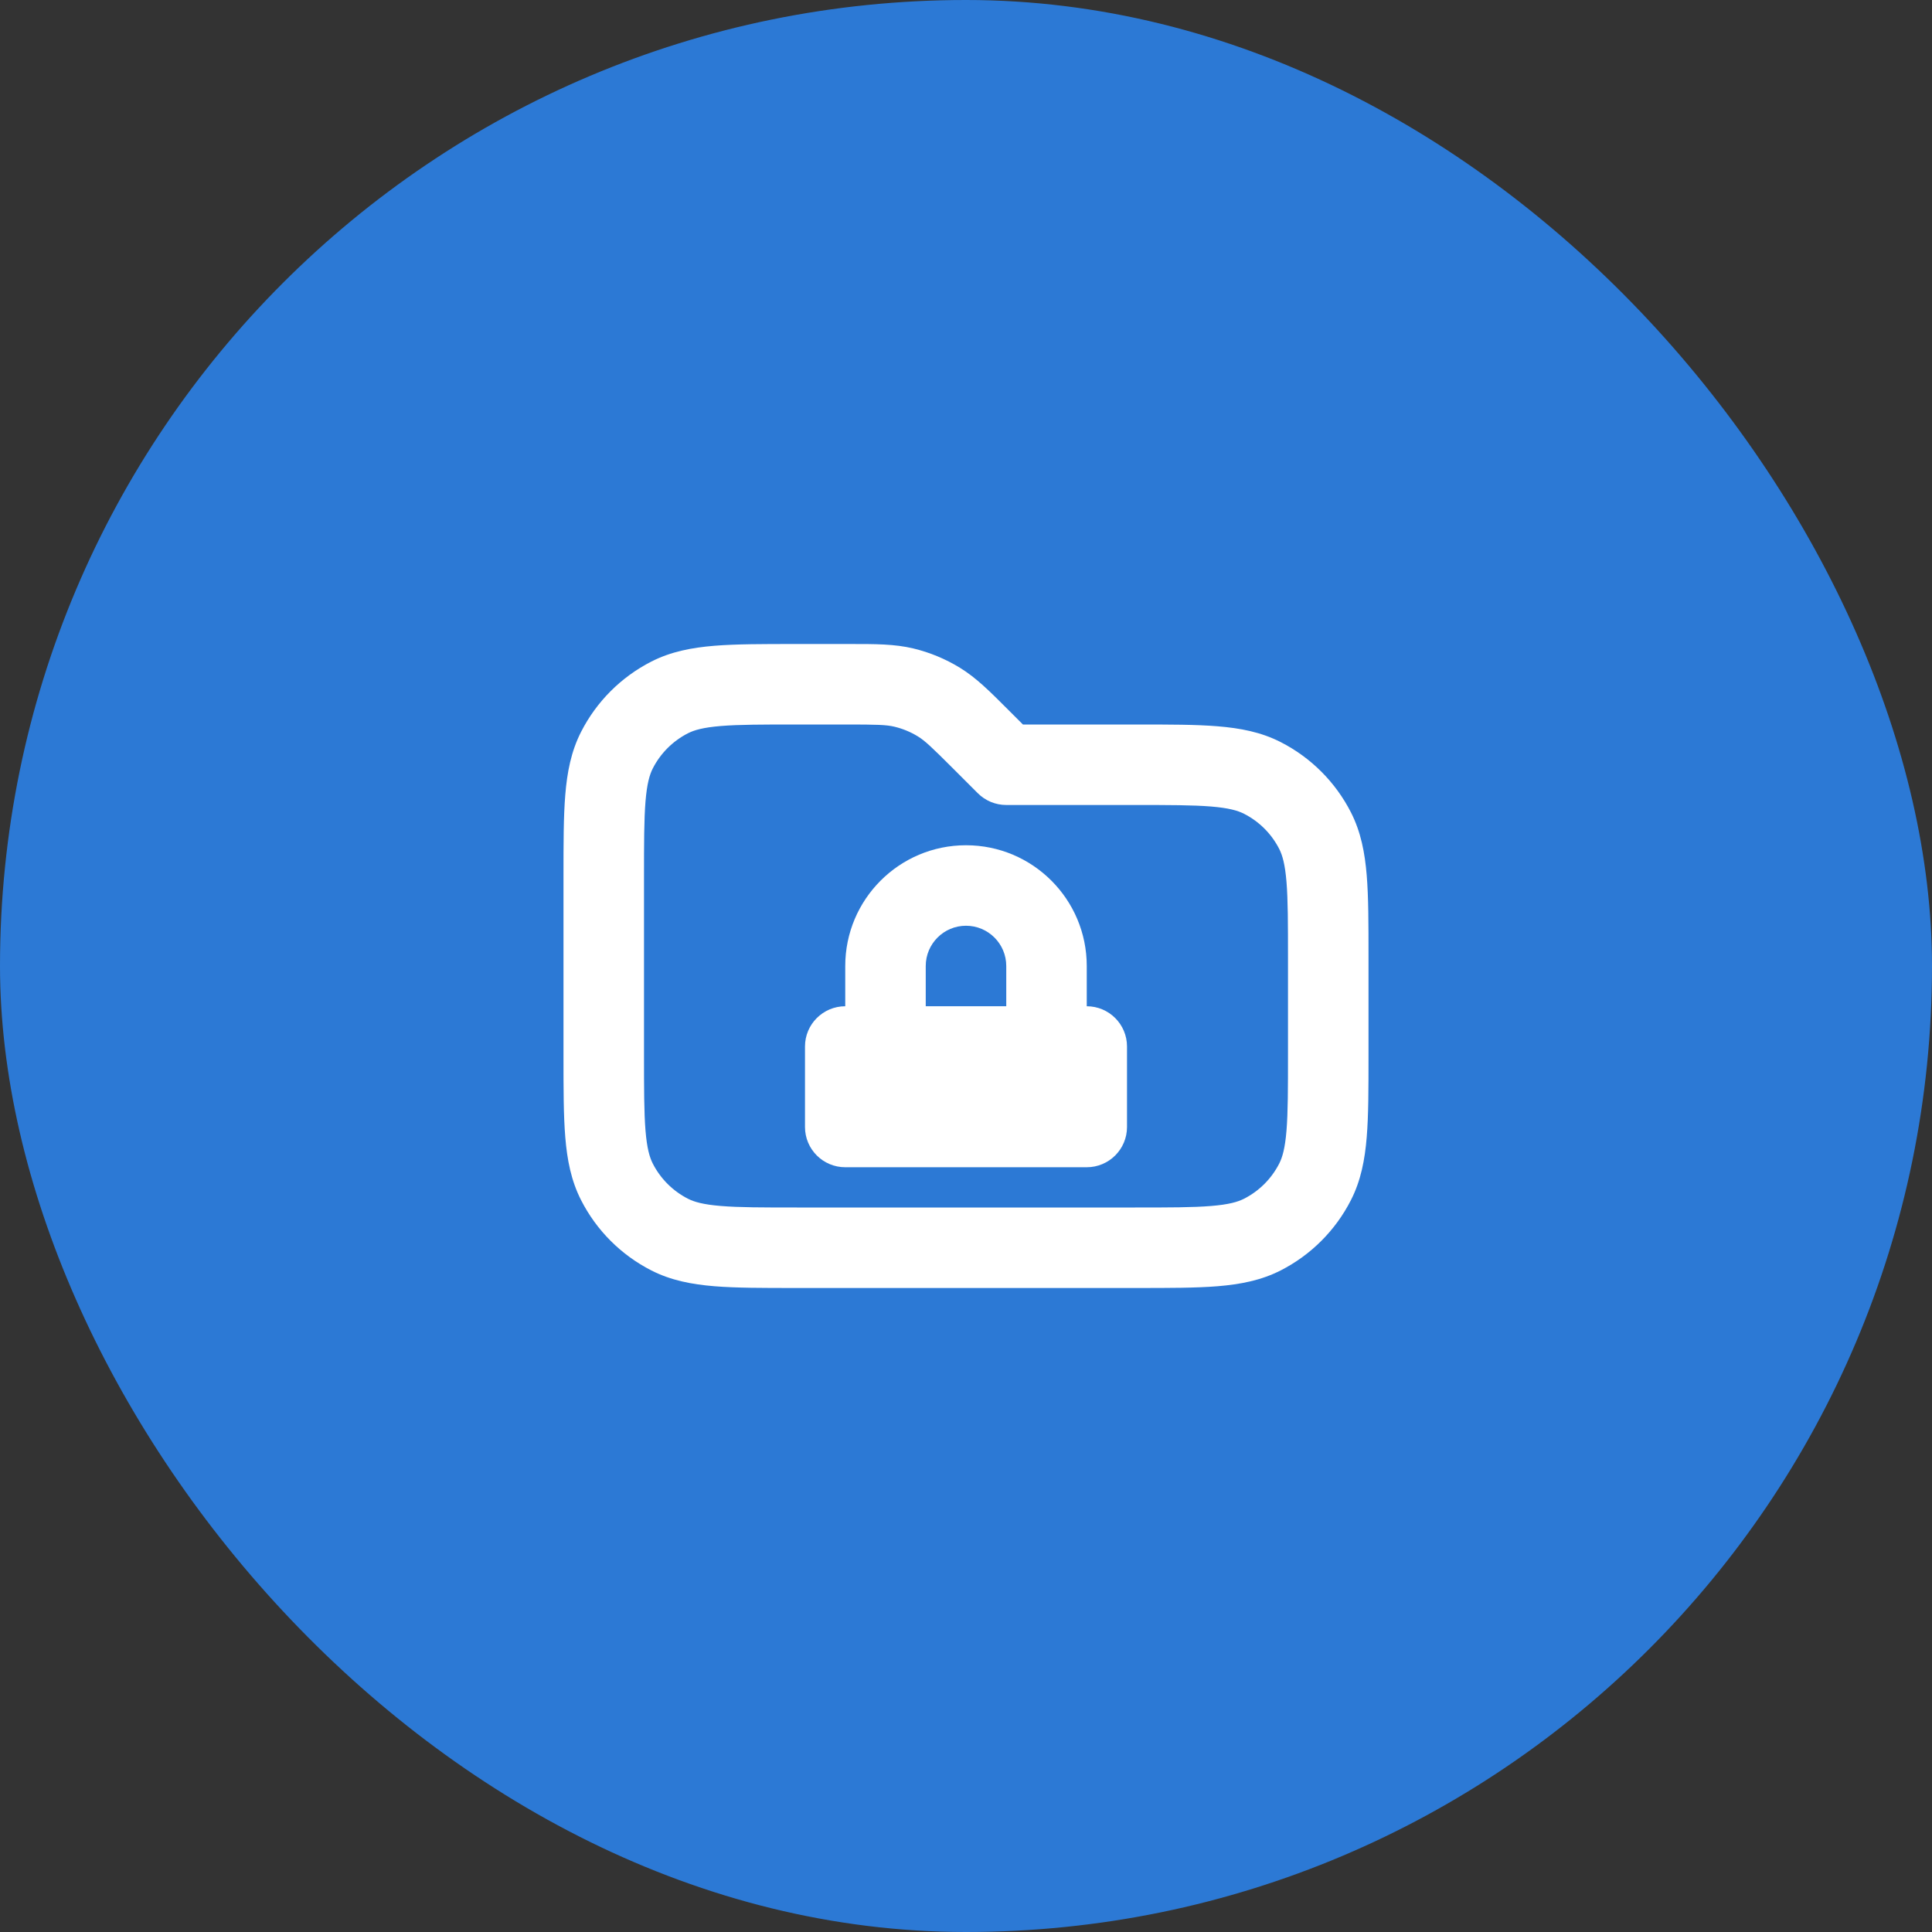
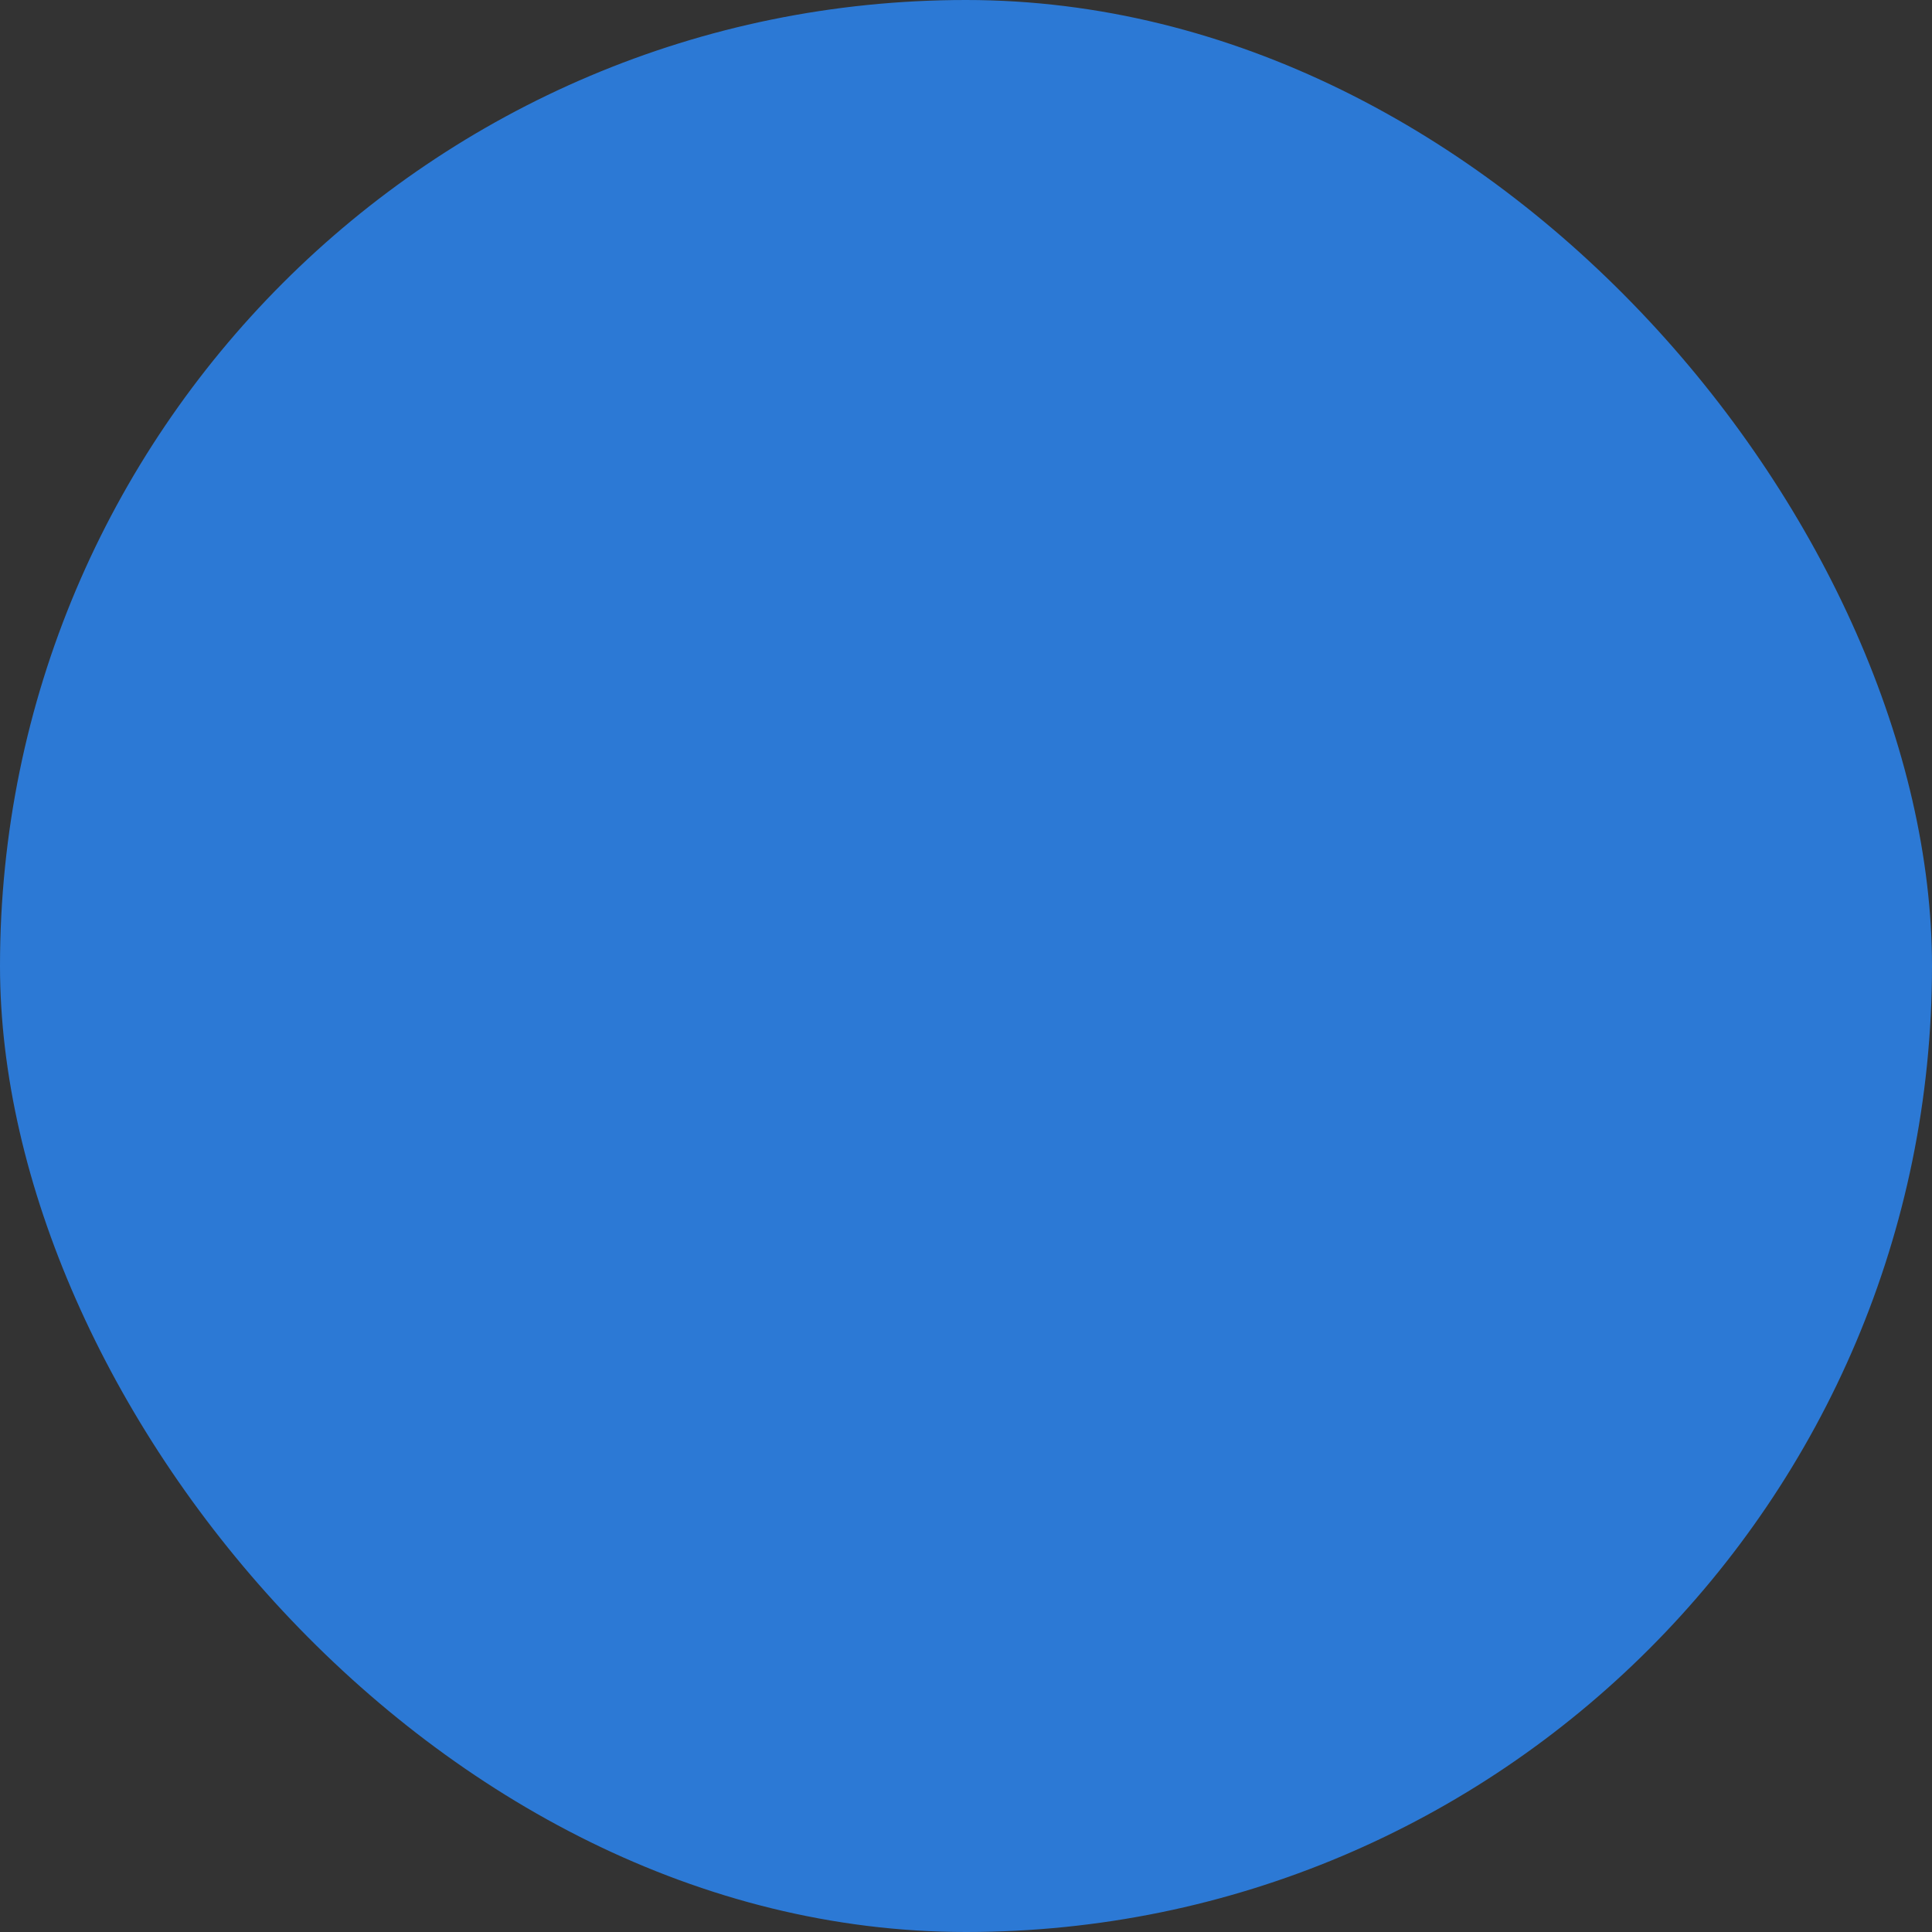
<svg xmlns="http://www.w3.org/2000/svg" width="80" height="80" viewBox="0 0 80 80" fill="none">
  <rect x="0" y="0" width="80" height="80" fill="#333333" stroke="none" />
  <rect width="80" height="80" rx="40" fill="#2C79D5" />
-   <path fill-rule="evenodd" clip-rule="evenodd" d="M37.04 30.092C36.701 30.011 36.322 30 35.02 30H33C31.572 30 30.602 30.001 29.852 30.062C29.121 30.122 28.747 30.23 28.487 30.363C27.86 30.683 27.349 31.193 27.03 31.82C26.897 32.081 26.789 32.454 26.729 33.185C26.668 33.935 26.667 34.906 26.667 36.333V43.667C26.667 45.094 26.668 46.065 26.729 46.815C26.789 47.546 26.897 47.919 27.03 48.18C27.349 48.807 27.86 49.317 28.487 49.637C28.747 49.769 29.121 49.878 29.852 49.937C30.602 49.999 31.572 50 33 50H47C48.428 50 49.398 49.999 50.148 49.937C50.879 49.878 51.253 49.769 51.513 49.637C52.141 49.317 52.65 48.807 52.97 48.18C53.103 47.919 53.211 47.546 53.271 46.815C53.332 46.065 53.333 45.094 53.333 43.667V39.667C53.333 38.239 53.332 37.269 53.271 36.518C53.211 35.788 53.103 35.414 52.97 35.153C52.65 34.526 52.141 34.016 51.513 33.697C51.253 33.564 50.879 33.456 50.148 33.396C49.398 33.335 48.428 33.333 47 33.333H41.667C41.225 33.333 40.801 33.158 40.488 32.845L39.498 31.855C38.577 30.934 38.301 30.673 38.004 30.491C37.706 30.308 37.38 30.174 37.04 30.092ZM35.189 26.667C36.248 26.666 37.047 26.666 37.819 26.851C38.499 27.014 39.149 27.284 39.746 27.649C40.422 28.063 40.987 28.629 41.735 29.378C41.774 29.417 41.814 29.457 41.855 29.498L42.357 30L47.069 30C48.41 30 49.518 30 50.42 30.074C51.356 30.15 52.218 30.314 53.027 30.727C54.281 31.366 55.301 32.386 55.94 33.64C56.352 34.449 56.516 35.31 56.593 36.247C56.667 37.149 56.667 38.256 56.667 39.598V43.736C56.667 45.077 56.667 46.184 56.593 47.086C56.516 48.023 56.352 48.884 55.94 49.693C55.301 50.948 54.281 51.968 53.027 52.607C52.218 53.019 51.356 53.183 50.42 53.26C49.518 53.333 48.41 53.333 47.069 53.333H32.931C31.59 53.333 30.482 53.333 29.58 53.26C28.643 53.183 27.782 53.019 26.973 52.607C25.719 51.968 24.699 50.948 24.06 49.693C23.648 48.884 23.483 48.023 23.407 47.086C23.333 46.184 23.333 45.077 23.333 43.735V36.264C23.333 34.923 23.333 33.816 23.407 32.914C23.483 31.977 23.648 31.116 24.06 30.307C24.699 29.052 25.719 28.032 26.973 27.393C27.782 26.981 28.643 26.817 29.58 26.74C30.482 26.667 31.59 26.667 32.931 26.667L35.02 26.667C35.077 26.667 35.133 26.667 35.189 26.667Z" fill="white" />
-   <path fill-rule="evenodd" clip-rule="evenodd" d="M45 41.667C45.92 41.667 46.667 42.413 46.667 43.333V46.667C46.667 47.587 45.92 48.333 45 48.333H35C34.08 48.333 33.333 47.587 33.333 46.667V43.333C33.333 42.413 34.08 41.667 35 41.667V40C35 37.239 37.239 35 40 35C42.761 35 45 37.239 45 40V41.667ZM38.333 40C38.333 39.08 39.08 38.333 40 38.333C40.92 38.333 41.667 39.08 41.667 40V41.667H38.333V40Z" fill="white" />
</svg>